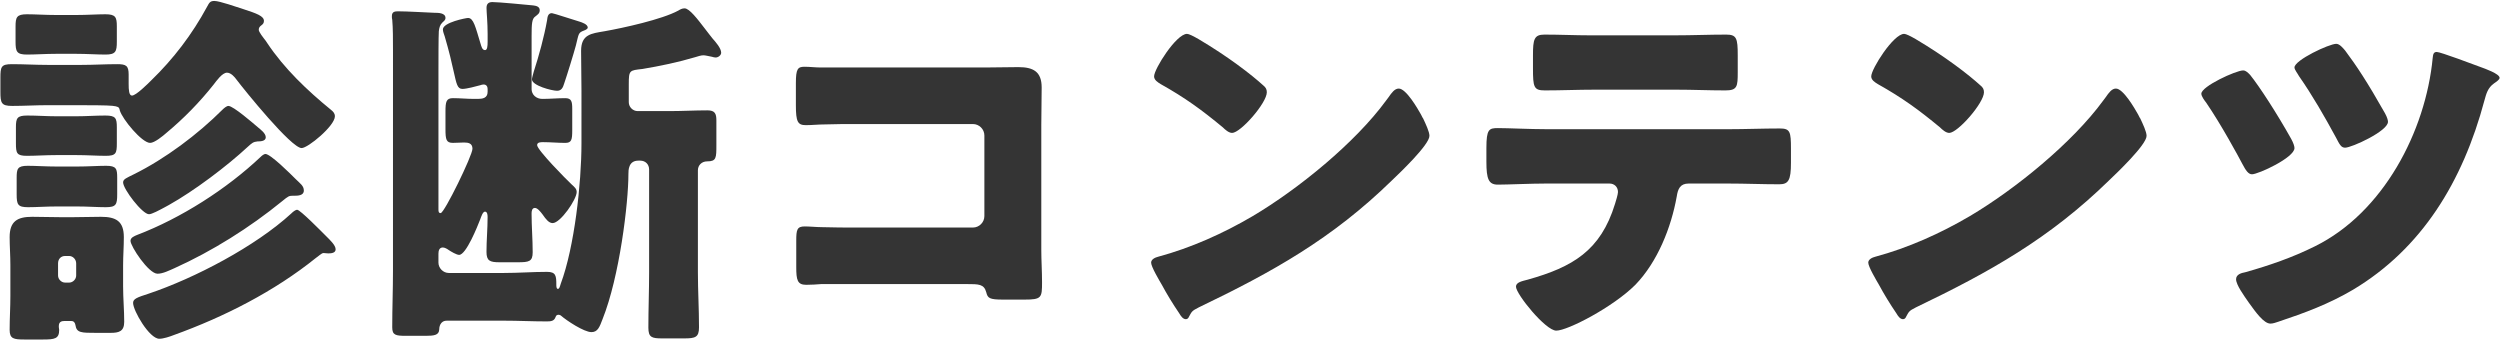
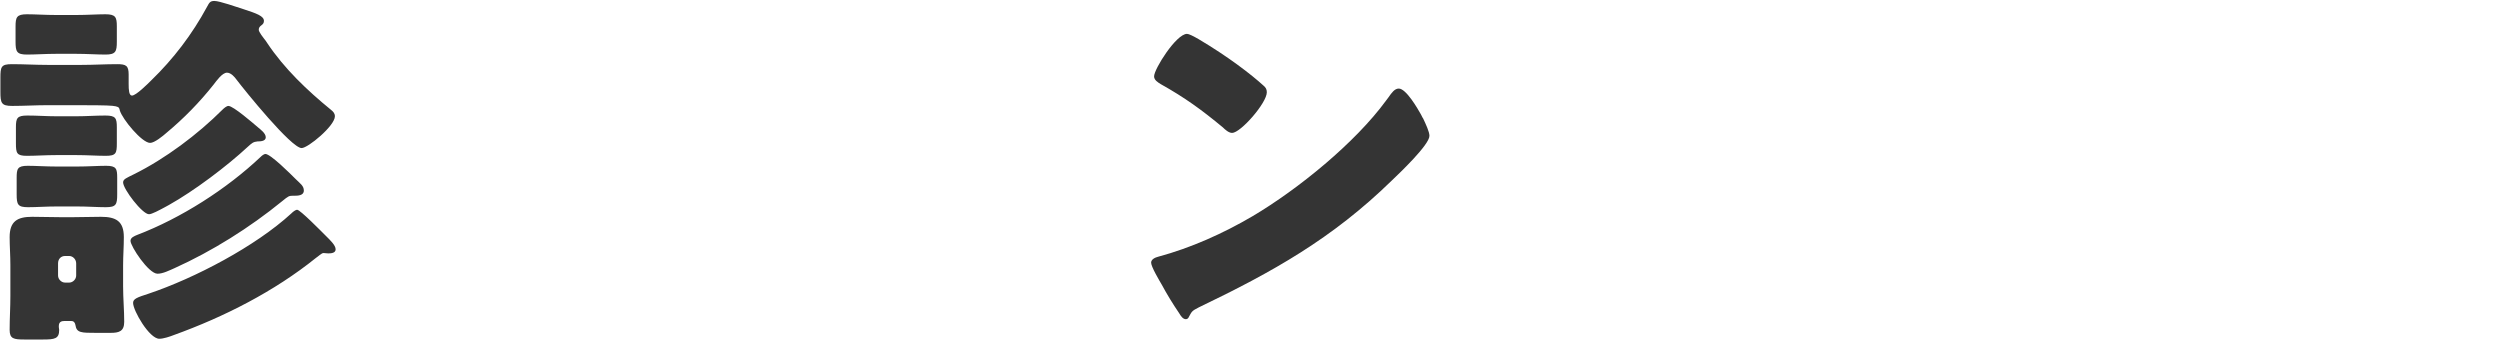
<svg xmlns="http://www.w3.org/2000/svg" version="1.1" id="レイヤー_1" x="0px" y="0px" viewBox="0 0 257 35" style="enable-background:new 0 0 257 35;" xml:space="preserve">
  <g>
    <path style="fill:#343434;" d="M4.867,10.813c-1.178,0-2.394,0.076-3.609,0.076c-1.141,0-1.216-0.305-1.216-1.482V8.001   c0-1.139,0.075-1.405,1.178-1.405c1.216,0,2.432,0.076,3.647,0.076H8.4c1.216,0,2.432-0.076,3.647-0.076   c0.912,0,1.178,0.152,1.178,1.063v0.988c0,0.607,0.038,1.178,0.342,1.178c0.418,0,1.634-1.216,1.976-1.558   c2.28-2.204,4.218-4.749,5.737-7.562c0.229-0.417,0.305-0.607,0.76-0.607c0.532,0,2.356,0.646,2.964,0.836   c1.406,0.456,2.128,0.722,2.128,1.216c0,0.228-0.114,0.342-0.267,0.456C26.714,2.721,26.6,2.835,26.6,3.062s0.456,0.798,0.722,1.14   c0.076,0.114,0.114,0.189,0.152,0.229c1.748,2.621,4.104,4.863,6.573,6.877c0.189,0.151,0.38,0.342,0.38,0.646   c0,0.987-2.773,3.268-3.42,3.268c-1.063,0-5.851-5.927-6.687-7.029c-0.19-0.266-0.57-0.722-0.988-0.722   c-0.494,0-1.102,0.874-1.367,1.216c-1.444,1.823-3.078,3.495-4.863,4.978c-0.343,0.304-1.216,1.025-1.672,1.025   c-0.836,0-2.85-2.432-3.116-3.344c-0.038-0.228-0.075-0.342-0.418-0.418c-0.342-0.076-0.987-0.113-3.495-0.113H4.867z    M12.656,29.469c0,1.216,0.113,2.394,0.113,3.609c0,0.987-0.531,1.14-1.405,1.14H9.882c-1.52,0-2.014,0-2.127-0.798   c-0.038-0.228-0.152-0.418-0.418-0.418h-0.76c-0.532,0-0.532,0.38-0.532,0.608c0,0.113,0.038,0.189,0.038,0.304   c0,0.911-0.456,0.987-1.672,0.987H2.512c-1.103,0-1.521-0.076-1.521-0.987c0-1.14,0.076-2.317,0.076-3.496v-3.153   c0-0.988-0.076-1.976-0.076-2.888c0-1.634,0.798-2.089,2.318-2.089c0.911,0,1.823,0.037,2.773,0.037h1.558   c0.912,0,1.823-0.037,2.735-0.037c1.558,0,2.355,0.455,2.355,2.089c0,0.988-0.075,1.938-0.075,2.888V29.469z M5.778,1.542H7.83   c1.103,0,2.166-0.075,3.002-0.075c1.063,0,1.178,0.304,1.178,1.254v1.558c0,1.025-0.114,1.33-1.178,1.33   c-0.836,0-1.938-0.076-3.002-0.076H5.778c-1.063,0-2.165,0.076-3.001,0.076c-1.063,0-1.178-0.305-1.178-1.33V2.721   c0-0.95,0.114-1.254,1.178-1.254C3.613,1.467,4.677,1.542,5.778,1.542z M5.816,11.953H7.83c1.026,0,2.014-0.076,3.002-0.076   c1.063,0,1.178,0.267,1.178,1.216v1.634c0,1.026-0.076,1.292-1.14,1.292c-0.874,0-1.938-0.076-3.04-0.076H5.816   c-1.102,0-2.165,0.076-3.039,0.076c-1.063,0-1.14-0.266-1.14-1.292v-1.634c0-0.949,0.113-1.216,1.178-1.216   C3.803,11.877,4.791,11.953,5.816,11.953z M5.854,17.12h2.052c1.103,0,2.204-0.076,3.002-0.076c1.063,0,1.14,0.305,1.14,1.254   v1.672c0,1.064-0.114,1.33-1.178,1.33c-0.874,0-1.861-0.076-2.964-0.076H5.854c-1.102,0-2.09,0.076-2.963,0.076   c-1.064,0-1.178-0.266-1.178-1.33v-1.672c0-0.949,0.075-1.254,1.14-1.254C3.651,17.044,4.753,17.12,5.854,17.12z M5.969,28.329   c0,0.379,0.342,0.722,0.722,0.722h0.418c0.38,0,0.722-0.343,0.722-0.722v-1.254c0-0.418-0.342-0.76-0.722-0.76H6.69   c-0.418,0-0.722,0.304-0.722,0.76V28.329z M13.758,17.918c3.229-1.596,6.573-4.104,9.118-6.649   c0.152-0.151,0.418-0.379,0.608-0.379c0.494,0,2.546,1.785,3.039,2.203c0.267,0.229,0.798,0.607,0.798,1.025   s-0.607,0.418-0.836,0.418c-0.455,0.039-0.607,0.19-0.987,0.532c-2.166,2.014-5.547,4.56-8.131,6.003   c-0.19,0.114-0.266,0.152-0.418,0.229c-0.57,0.304-1.33,0.722-1.634,0.722c-0.684,0-2.659-2.583-2.659-3.268   C12.656,18.412,12.998,18.298,13.758,17.918z M30.399,18.412c0.456,0.456,0.836,0.684,0.836,1.178c0,0.532-0.646,0.532-1.026,0.532   h-0.114c-0.38,0-0.455,0.037-1.102,0.569c-3.306,2.698-7.181,5.13-11.057,6.877c-0.531,0.229-1.178,0.57-1.747,0.57   c-0.912,0-2.773-2.812-2.773-3.382c0-0.342,0.418-0.494,0.684-0.607c4.483-1.71,9.194-4.711,12.69-8.018   c0.113-0.113,0.342-0.304,0.493-0.304C27.815,15.828,29.867,17.88,30.399,18.412z M33.553,24.302c0.38,0.379,0.95,0.911,0.95,1.329   c0,0.38-0.456,0.418-0.76,0.418c-0.152,0-0.381-0.038-0.494-0.038c-0.19,0-0.57,0.38-0.76,0.494   c-4.294,3.457-9.461,6.079-14.628,7.941c-0.38,0.151-1.064,0.379-1.482,0.379c-1.025,0-2.697-2.887-2.697-3.686   c0-0.418,0.418-0.569,1.596-0.949c4.749-1.596,10.98-4.863,14.666-8.245c0.151-0.151,0.418-0.38,0.607-0.38   C30.855,21.565,33.021,23.77,33.553,24.302z" />
-     <path style="fill:#343434;" d="M54.646,9.142c0,0.607,0.494,1.025,1.103,1.025c0.798,0,1.558-0.076,2.355-0.076   c0.646,0,0.722,0.342,0.722,1.103v2.203c0,0.988-0.076,1.292-0.722,1.292c-0.76,0-1.52-0.076-2.28-0.076   c-0.228,0-0.607,0-0.607,0.305c0,0.493,3.002,3.533,3.533,4.027c0.38,0.342,0.532,0.494,0.532,0.798c0,0.76-1.672,3.191-2.47,3.191   c-0.38,0-0.684-0.38-1.025-0.874c-0.229-0.304-0.532-0.684-0.798-0.684c-0.305,0-0.343,0.342-0.343,0.569   c0,1.33,0.114,2.66,0.114,3.989c0,0.95-0.38,1.026-1.52,1.026h-1.899c-0.988,0-1.33-0.152-1.33-1.063   c0-1.178,0.114-2.395,0.114-3.572c0-0.151,0-0.569-0.267-0.569c-0.228,0-0.38,0.493-0.494,0.798   c-0.266,0.684-1.443,3.647-2.165,3.647c-0.267,0-0.836-0.343-1.064-0.494c-0.151-0.114-0.418-0.267-0.607-0.267   c-0.38,0-0.456,0.343-0.456,0.646v0.912c0,0.569,0.494,1.063,1.063,1.063h5.661c1.482,0,2.964-0.114,4.445-0.114   c0.912,0,0.95,0.418,0.95,1.33c0,0.114,0,0.418,0.152,0.418c0.151,0,0.189-0.152,0.304-0.531c1.406-3.762,2.128-10.335,2.128-14.4   V9.294c0-1.33-0.038-2.698-0.038-4.066c0-1.709,1.063-1.785,2.394-2.014c1.938-0.342,5.927-1.215,7.599-2.127   c0.19-0.114,0.38-0.229,0.646-0.229c0.493,0,1.329,1.102,2.089,2.09c0.305,0.38,0.57,0.76,0.798,1.025   c0.305,0.343,0.874,0.988,0.874,1.444c0,0.266-0.304,0.494-0.569,0.494c-0.114,0-0.267-0.038-0.38-0.076   c-0.267-0.038-0.646-0.152-0.874-0.152c-0.267,0-0.57,0.114-0.836,0.19c-1.786,0.531-3.609,0.912-5.434,1.216   c-1.329,0.151-1.405,0.114-1.405,1.558v1.861c0,0.494,0.418,0.912,0.911,0.912h3.268c1.292,0,2.622-0.076,3.914-0.076   c0.76,0,0.912,0.342,0.912,1.026v2.508c0,1.367,0,1.71-0.95,1.71c-0.57,0-0.95,0.418-0.95,0.911v10.486   c0,1.899,0.114,3.762,0.114,5.661c0,1.026-0.38,1.141-1.52,1.141h-2.28c-1.063,0-1.405-0.114-1.405-1.103   c0-1.899,0.076-3.8,0.076-5.699V17.425c0-0.532-0.38-0.912-0.912-0.912h-0.19c-1.025,0-1.025,0.987-1.025,1.367   c0,3.002-0.912,10.562-2.66,14.932c-0.304,0.799-0.493,1.33-1.14,1.33c-0.76,0-2.546-1.178-3.153-1.71   c-0.038-0.038-0.152-0.075-0.228-0.075c-0.152,0-0.267,0.075-0.305,0.228c-0.151,0.418-0.456,0.456-0.911,0.456   c-1.482,0-2.926-0.076-4.408-0.076h-5.851c-0.722,0-0.798,0.684-0.798,0.95c-0.038,0.532-0.532,0.607-1.368,0.607h-2.052   c-1.063,0-1.405-0.075-1.405-0.874c0-1.938,0.076-3.875,0.076-5.812V5.19c0-1.141,0-2.318-0.076-3.154   c-0.038-0.113-0.038-0.266-0.038-0.38c0-0.456,0.304-0.493,0.646-0.493c0.912,0,2.773,0.113,3.724,0.151c0.38,0,1.14,0,1.14,0.532   c0,0.228-0.189,0.342-0.342,0.494c-0.228,0.228-0.304,0.531-0.342,0.873c-0.038,0.456-0.038,3.382-0.038,4.066v14.209   c0,0.229,0,0.418,0.228,0.418c0.38,0,3.268-5.927,3.268-6.611c0-0.569-0.418-0.646-0.873-0.646c-0.305,0-0.723,0.038-1.141,0.038   c-0.684,0-0.76-0.342-0.76-1.406v-1.823c0-0.987,0.076-1.368,0.76-1.368c0.723,0,1.444,0.076,2.166,0.076h0.418   c0.456,0,0.988-0.076,0.988-0.722V9.142c0-0.229-0.114-0.456-0.418-0.456c-0.114,0-0.229,0.038-0.343,0.076   c-0.418,0.114-1.405,0.38-1.823,0.38c-0.532,0-0.608-0.494-0.912-1.824c-0.189-0.873-0.456-2.014-0.912-3.571   c-0.075-0.228-0.189-0.494-0.189-0.722c0-0.722,2.394-1.178,2.583-1.178c0.57,0,0.761,0.912,1.292,2.659   c0.076,0.229,0.152,0.646,0.456,0.646c0.229,0,0.267-0.38,0.267-0.874V3.48c0-1.178-0.114-2.242-0.114-2.66   c0-0.417,0.189-0.607,0.607-0.607c0.608,0,3.42,0.266,4.18,0.342c0.304,0.038,0.684,0.114,0.684,0.494   c0,0.342-0.228,0.456-0.456,0.646c-0.342,0.229-0.38,0.723-0.38,2.014V9.142z M54.874,7.355c0.531-1.634,1.063-3.571,1.367-5.281   c0.038-0.304,0.076-0.722,0.494-0.722c0.152,0,2.432,0.76,2.85,0.874c0.229,0.076,0.836,0.266,0.836,0.608   c0,0.151-0.266,0.266-0.38,0.303c-0.607,0.229-0.532,0.305-0.836,1.521c-0.189,0.722-0.95,3.191-1.216,3.951   c-0.114,0.38-0.266,0.722-0.722,0.722c-0.532,0-2.584-0.531-2.584-1.178C54.684,8.04,54.798,7.622,54.874,7.355z" />
-     <path style="fill:#343434;" d="M101.271,6.938c1.14,0,2.279-0.038,3.419-0.038c1.52,0,2.394,0.456,2.394,2.09   c0,1.292-0.038,2.584-0.038,3.838v12.842c0,1.102,0.076,2.203,0.076,3.344c0,1.596-0.038,1.785-1.823,1.785h-2.166   c-1.443,0-1.596-0.151-1.748-0.76c-0.228-0.836-0.76-0.836-2.014-0.836H84.438c-0.494,0.038-1.025,0.076-1.558,0.076   c-0.912,0-1.025-0.494-1.025-1.824v-2.697c0-1.14,0.075-1.481,0.873-1.481c0.494,0,1.254,0.076,1.824,0.076   c1.178,0.038,2.355,0.038,3.571,0.038h11.893c0.646,0,1.178-0.532,1.178-1.178v-8.283c0-0.646-0.532-1.178-1.178-1.178H88.086   c-1.102,0-2.203,0-3.268,0.038c-0.684,0-1.329,0.075-1.976,0.075c-0.836,0-1.025-0.342-1.025-2.051v-2.28   c0-1.443,0.189-1.671,0.873-1.671c0.57,0,1.141,0.075,1.672,0.075H101.271z" />
    <path style="fill:#343434;" d="M146.072,11.763c0.076,0.114,0.114,0.267,0.228,0.418c0.267,0.57,0.646,1.368,0.646,1.786   c0,0.912-3.078,3.837-3.876,4.597c-6.117,5.966-12.234,9.385-19.833,13.033c-0.76,0.379-0.722,0.455-1.025,0.987   c-0.038,0.114-0.152,0.228-0.305,0.228c-0.304,0-0.531-0.342-0.684-0.607c-0.646-0.95-1.254-1.938-1.785-2.926   c-0.267-0.456-1.103-1.861-1.103-2.279c0-0.342,0.418-0.532,0.722-0.608c3.382-0.911,6.688-2.394,9.727-4.179   c4.674-2.773,10.524-7.523,13.717-11.893c0.075-0.114,0.151-0.189,0.228-0.304c0.342-0.494,0.646-0.912,1.063-0.912   C144.553,9.104,145.73,11.155,146.072,11.763z M123.199,4.013c3.078,1.823,5.434,3.646,6.688,4.787   c0.228,0.189,0.342,0.38,0.342,0.684c0,1.102-2.697,4.18-3.571,4.18c-0.342,0-0.723-0.342-0.95-0.57   c-2.204-1.824-3.875-3.039-6.383-4.445c-0.304-0.189-0.685-0.418-0.685-0.798c0-0.76,2.28-4.369,3.382-4.369   C122.212,3.48,122.668,3.708,123.199,4.013z" />
-     <path style="fill:#343434;" d="M177.65,13.282c1.748,0,3.572-0.075,5.319-0.075c1.064,0,1.141,0.342,1.141,2.089v1.444   c0,1.823-0.267,2.204-1.217,2.204c-1.747,0-3.495-0.076-5.243-0.076h-4.065c-0.873,0-1.102,0.57-1.216,1.33   c-0.569,3.191-1.976,6.725-4.255,9.08c-2.279,2.279-6.953,4.711-8.131,4.711c-1.102,0-4.142-3.761-4.142-4.521   c0-0.456,0.646-0.57,1.216-0.722c4.598-1.293,7.485-2.964,8.967-7.789c0.076-0.229,0.304-0.988,0.304-1.216   c0-0.532-0.38-0.874-0.873-0.874h-6.497c-1.559,0-3.99,0.113-4.978,0.113c-0.95,0-1.178-0.569-1.178-2.355v-1.405   c0-1.938,0.266-2.052,1.178-2.052c1.063,0,3.306,0.113,4.978,0.113H177.65z M172.18,3.632c1.786,0,3.533-0.076,5.281-0.076   c1.063,0,1.178,0.381,1.178,2.128v1.748c0,1.444-0.038,1.862-1.254,1.862c-1.71,0-3.382-0.076-5.053-0.076h-8.397   c-1.709,0-3.419,0.076-5.129,0.076c-1.14,0-1.216-0.343-1.216-2.28v-1.33c0-1.634,0.114-2.128,1.178-2.128   c1.596,0,3.153,0.076,4.673,0.076H172.18z" />
-     <path style="fill:#343434;" d="M219.794,11.763c0.076,0.114,0.113,0.267,0.228,0.418c0.267,0.57,0.646,1.368,0.646,1.786   c0,0.912-3.078,3.837-3.876,4.597c-6.117,5.966-12.234,9.385-19.833,13.033c-0.76,0.379-0.722,0.455-1.025,0.987   c-0.038,0.114-0.152,0.228-0.305,0.228c-0.304,0-0.531-0.342-0.684-0.607c-0.646-0.95-1.254-1.938-1.786-2.926   c-0.266-0.456-1.102-1.861-1.102-2.279c0-0.342,0.418-0.532,0.722-0.608c3.382-0.911,6.688-2.394,9.727-4.179   c4.674-2.773,10.524-7.523,13.717-11.893c0.075-0.114,0.151-0.189,0.228-0.304c0.342-0.494,0.646-0.912,1.063-0.912   C218.274,9.104,219.452,11.155,219.794,11.763z M196.921,4.013c3.078,1.823,5.434,3.646,6.688,4.787   c0.228,0.189,0.342,0.38,0.342,0.684c0,1.102-2.697,4.18-3.571,4.18c-0.342,0-0.723-0.342-0.95-0.57   c-2.204-1.824-3.875-3.039-6.383-4.445c-0.304-0.189-0.685-0.418-0.685-0.798c0-0.76,2.28-4.369,3.382-4.369   C195.934,3.48,196.39,3.708,196.921,4.013z" />
-     <path style="fill:#343434;" d="M231.312,7.698c0.95,1.178,2.773,3.988,4.218,6.572c0.228,0.418,0.342,0.76,0.342,0.95   c0,0.987-3.724,2.697-4.37,2.697c-0.38,0-0.646-0.418-0.987-1.063c-0.418-0.798-2.166-4.027-3.724-6.308   c-0.152-0.189-0.494-0.646-0.494-0.911c0-0.76,3.572-2.395,4.294-2.395C230.894,7.241,231.121,7.508,231.312,7.698z M255.02,6.899   c0.418,0.152,1.938,0.685,1.938,1.102c0,0.19-0.305,0.381-0.57,0.57c-0.646,0.456-0.798,1.064-0.987,1.748   c-2.242,8.396-6.46,15.235-13.488,19.453c-2.508,1.481-4.978,2.394-7.713,3.306c-0.229,0.075-0.532,0.189-0.798,0.189   c-0.684,0-1.52-1.178-2.204-2.128c-0.531-0.76-1.329-1.861-1.329-2.432c0-0.493,0.531-0.646,0.949-0.722   c2.432-0.684,4.863-1.52,7.144-2.659c7.028-3.457,11.397-11.816,12.12-19.377c0.038-0.342,0.075-0.608,0.418-0.608   C250.879,5.342,254.412,6.672,255.02,6.899z M241.076,5.19c1.14,1.52,2.279,3.229,4.104,6.459c0.228,0.418,0.304,0.722,0.304,0.873   c0,0.95-3.724,2.66-4.407,2.66c-0.418,0-0.57-0.342-0.95-1.064c-1.178-2.165-2.394-4.293-3.799-6.307   c-0.114-0.228-0.456-0.646-0.456-0.874c0-0.76,3.571-2.432,4.293-2.432C240.506,4.506,240.848,4.924,241.076,5.19z" />
  </g>
  <g>
</g>
  <g>
</g>
  <g>
</g>
  <g>
</g>
  <g>
</g>
  <g>
</g>
  <g>
</g>
  <g>
</g>
  <g>
</g>
  <g>
</g>
  <g>
</g>
  <g>
</g>
  <g>
</g>
  <g>
</g>
  <g>
</g>
</svg>